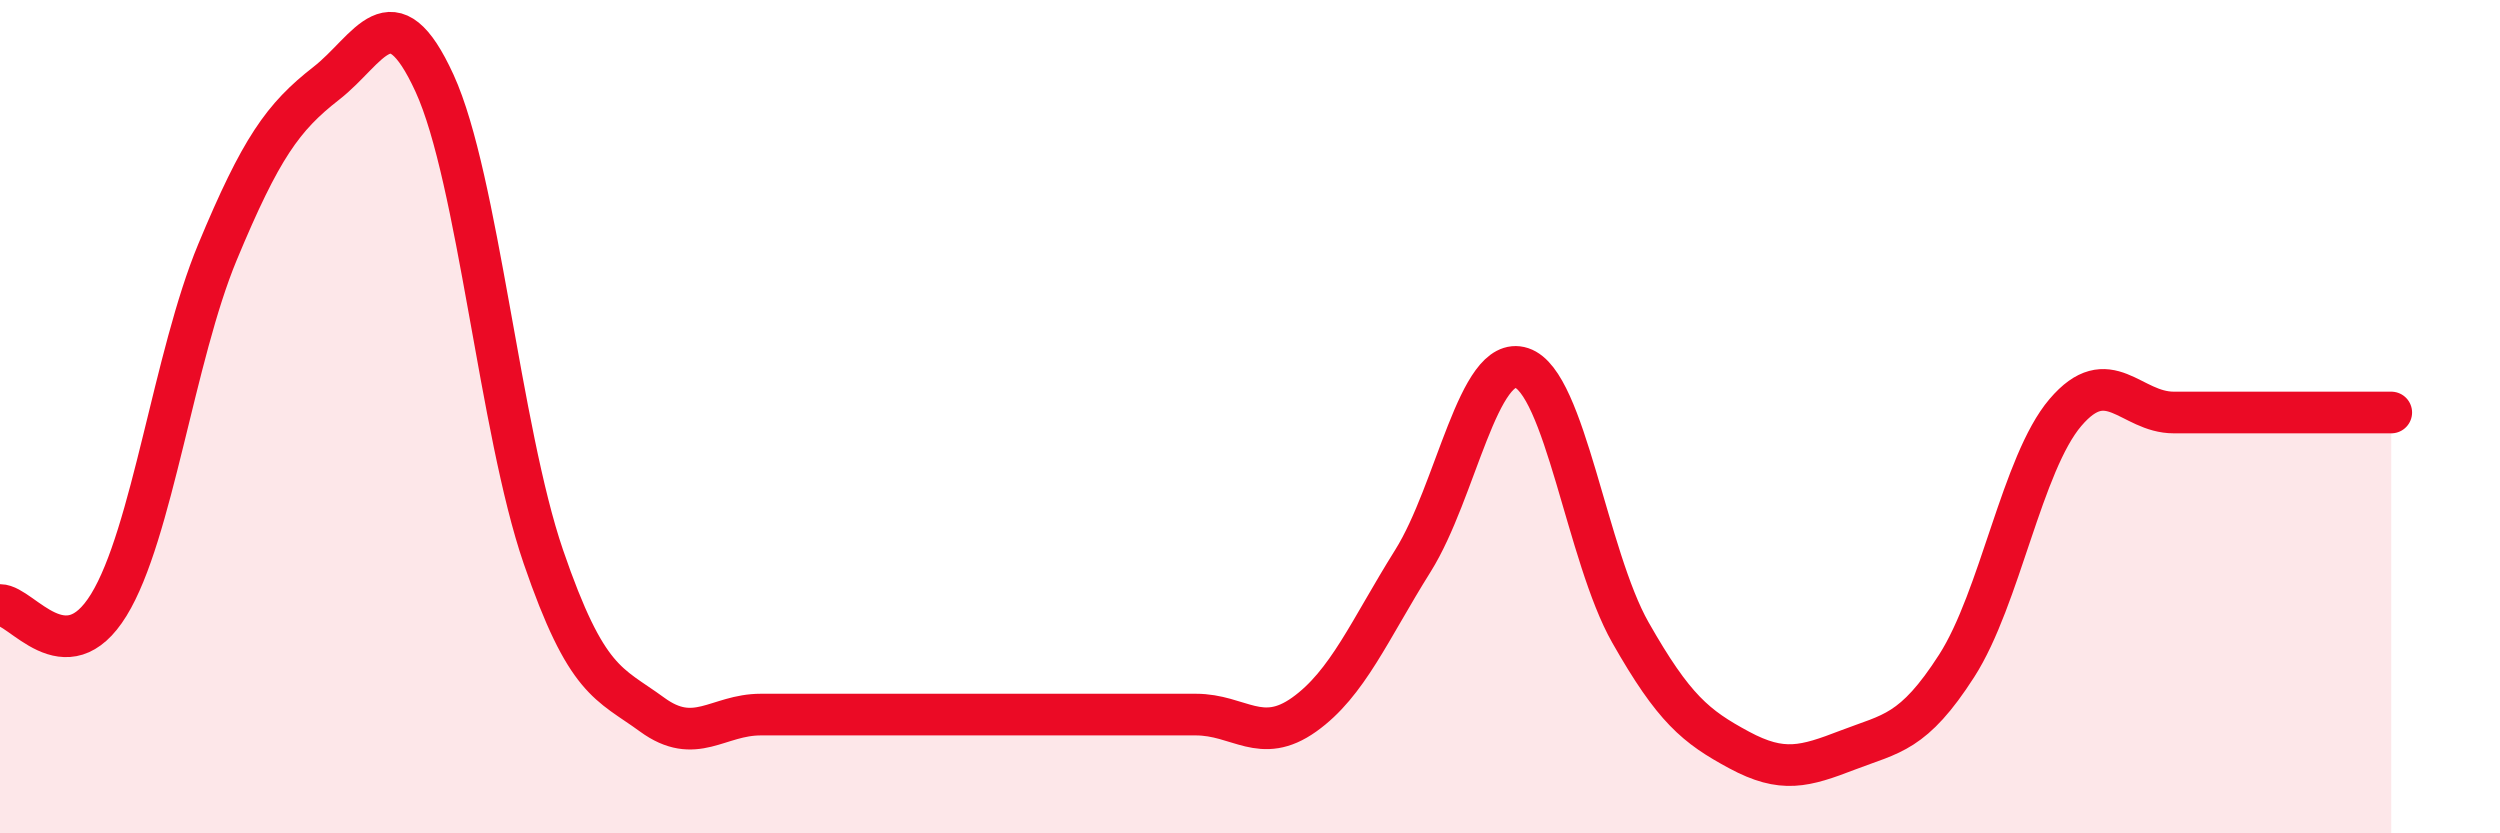
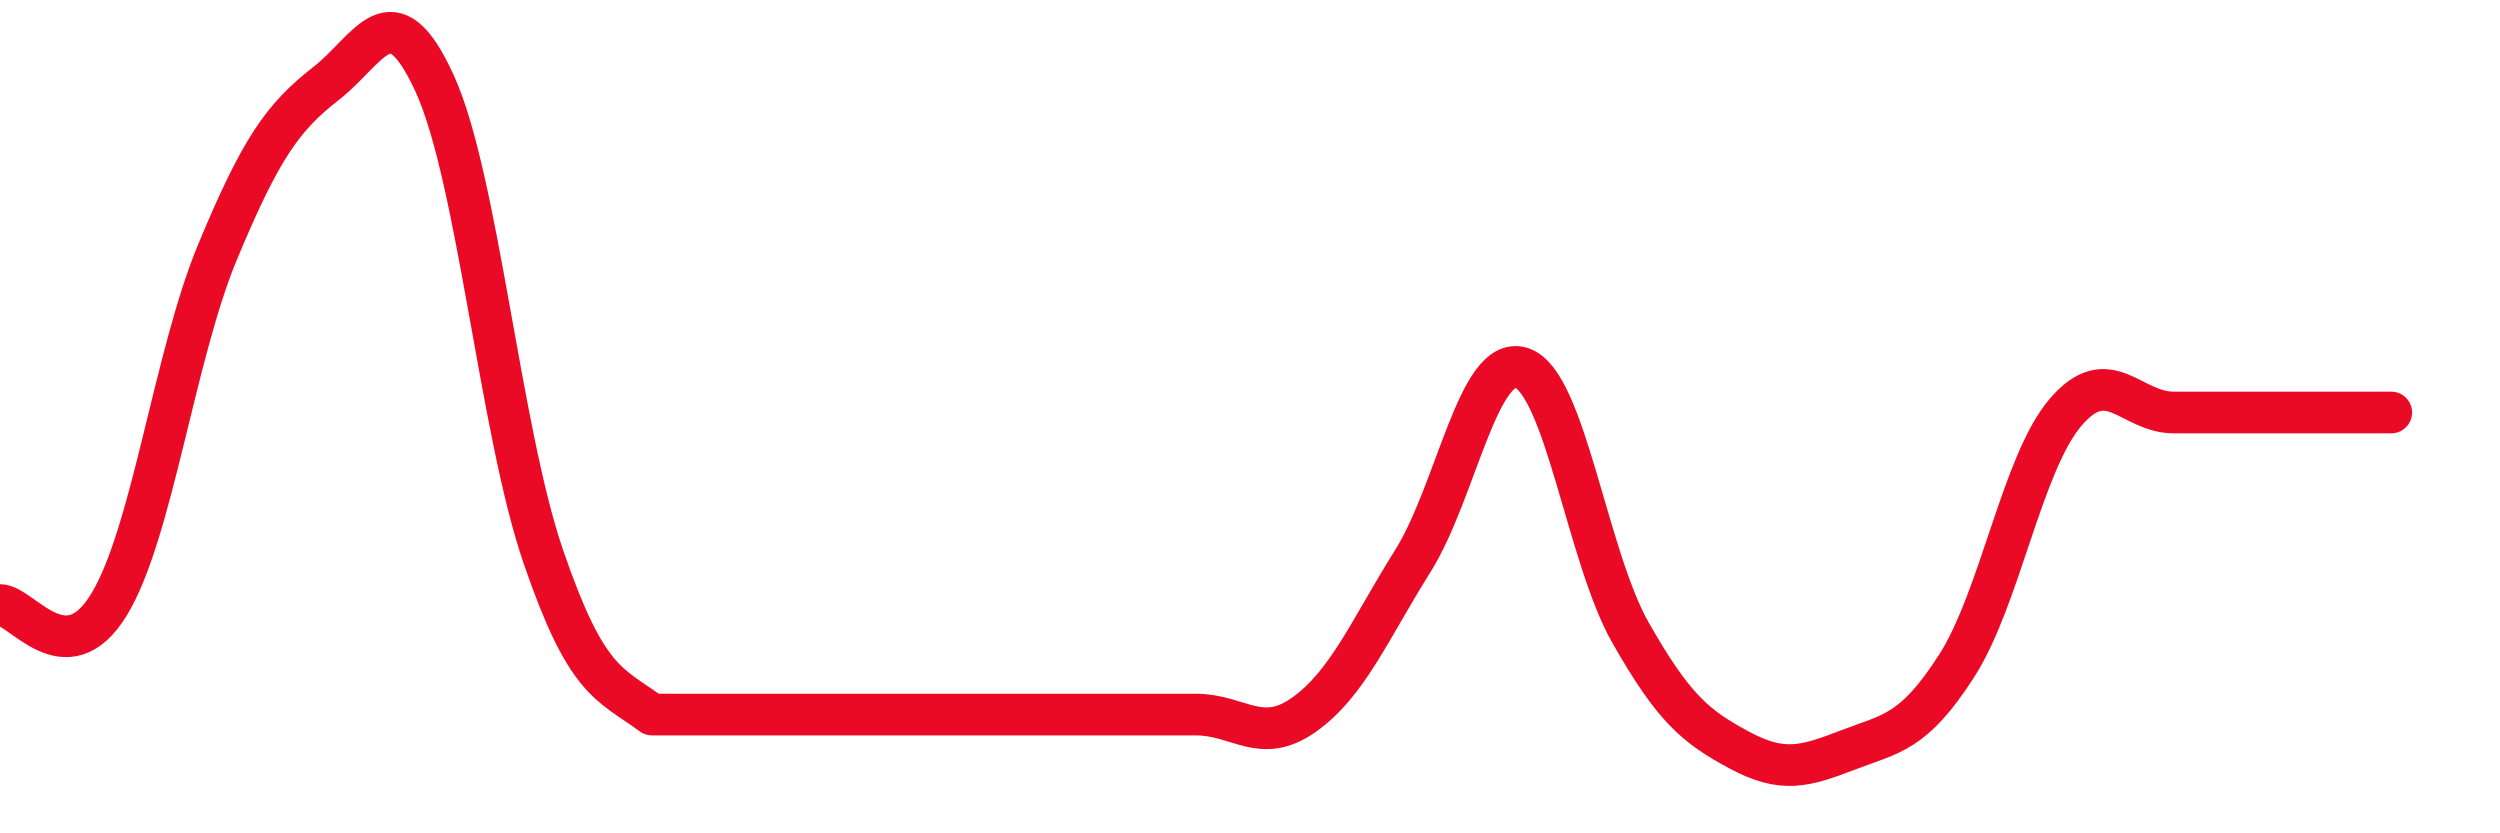
<svg xmlns="http://www.w3.org/2000/svg" width="60" height="20" viewBox="0 0 60 20">
-   <path d="M 0,14.52 C 0.52,14.52 1.57,16.21 2.61,14.52 C 3.65,12.83 4.18,8.55 5.22,6.05 C 6.26,3.55 6.79,2.81 7.83,2 C 8.87,1.19 9.39,-0.27 10.43,2 C 11.47,4.27 12,10.33 13.04,13.36 C 14.08,16.39 14.61,16.39 15.65,17.15 C 16.69,17.91 17.22,17.15 18.26,17.15 C 19.3,17.15 19.83,17.15 20.87,17.15 C 21.91,17.15 22.44,17.15 23.48,17.15 C 24.52,17.15 25.05,17.15 26.09,17.15 C 27.13,17.15 27.66,17.15 28.7,17.15 C 29.74,17.15 30.26,17.89 31.3,17.15 C 32.34,16.41 32.87,15.12 33.91,13.46 C 34.95,11.8 35.48,8.49 36.52,8.83 C 37.56,9.17 38.09,13.35 39.13,15.18 C 40.17,17.01 40.7,17.44 41.74,18 C 42.78,18.56 43.31,18.4 44.35,18 C 45.39,17.6 45.92,17.6 46.96,15.98 C 48,14.36 48.53,11.12 49.57,9.9 C 50.61,8.68 51.13,9.9 52.17,9.9 C 53.21,9.9 53.74,9.9 54.78,9.9 C 55.82,9.9 56.87,9.9 57.39,9.9L57.39 20L0 20Z" fill="#EB0A25" opacity="0.1" stroke-linecap="round" stroke-linejoin="round" />
-   <path d="M 0,14.52 C 0.52,14.52 1.57,16.21 2.61,14.52 C 3.65,12.83 4.18,8.55 5.22,6.05 C 6.26,3.55 6.79,2.81 7.83,2 C 8.87,1.19 9.39,-0.27 10.43,2 C 11.47,4.27 12,10.33 13.04,13.36 C 14.08,16.39 14.61,16.39 15.65,17.15 C 16.69,17.91 17.22,17.15 18.26,17.15 C 19.3,17.15 19.83,17.15 20.87,17.15 C 21.91,17.15 22.44,17.15 23.48,17.15 C 24.52,17.15 25.05,17.15 26.09,17.15 C 27.13,17.15 27.66,17.15 28.7,17.15 C 29.74,17.15 30.26,17.89 31.3,17.15 C 32.34,16.41 32.87,15.12 33.91,13.46 C 34.95,11.8 35.48,8.49 36.52,8.83 C 37.56,9.17 38.09,13.35 39.13,15.18 C 40.17,17.01 40.7,17.44 41.74,18 C 42.78,18.56 43.31,18.4 44.35,18 C 45.39,17.6 45.92,17.6 46.96,15.98 C 48,14.36 48.53,11.12 49.57,9.9 C 50.61,8.68 51.13,9.9 52.17,9.9 C 53.21,9.9 53.74,9.9 54.78,9.9 C 55.82,9.9 56.87,9.9 57.39,9.9" stroke="#EB0A25" stroke-width="1" fill="none" stroke-linecap="round" stroke-linejoin="round" />
+   <path d="M 0,14.52 C 0.52,14.52 1.57,16.21 2.61,14.52 C 3.65,12.83 4.18,8.55 5.22,6.05 C 6.26,3.55 6.79,2.81 7.83,2 C 8.87,1.19 9.39,-0.27 10.43,2 C 11.47,4.27 12,10.33 13.04,13.36 C 14.08,16.39 14.61,16.39 15.65,17.15 C 19.3,17.15 19.83,17.15 20.87,17.15 C 21.91,17.15 22.44,17.15 23.48,17.15 C 24.52,17.15 25.05,17.15 26.09,17.15 C 27.13,17.15 27.66,17.15 28.7,17.15 C 29.74,17.15 30.26,17.89 31.3,17.15 C 32.34,16.41 32.87,15.12 33.91,13.46 C 34.95,11.8 35.48,8.49 36.52,8.83 C 37.56,9.17 38.09,13.35 39.13,15.18 C 40.17,17.01 40.7,17.44 41.74,18 C 42.78,18.56 43.31,18.4 44.35,18 C 45.39,17.6 45.92,17.6 46.96,15.98 C 48,14.36 48.53,11.12 49.57,9.9 C 50.61,8.68 51.13,9.9 52.17,9.9 C 53.21,9.9 53.74,9.9 54.78,9.9 C 55.82,9.9 56.87,9.9 57.39,9.9" stroke="#EB0A25" stroke-width="1" fill="none" stroke-linecap="round" stroke-linejoin="round" />
</svg>